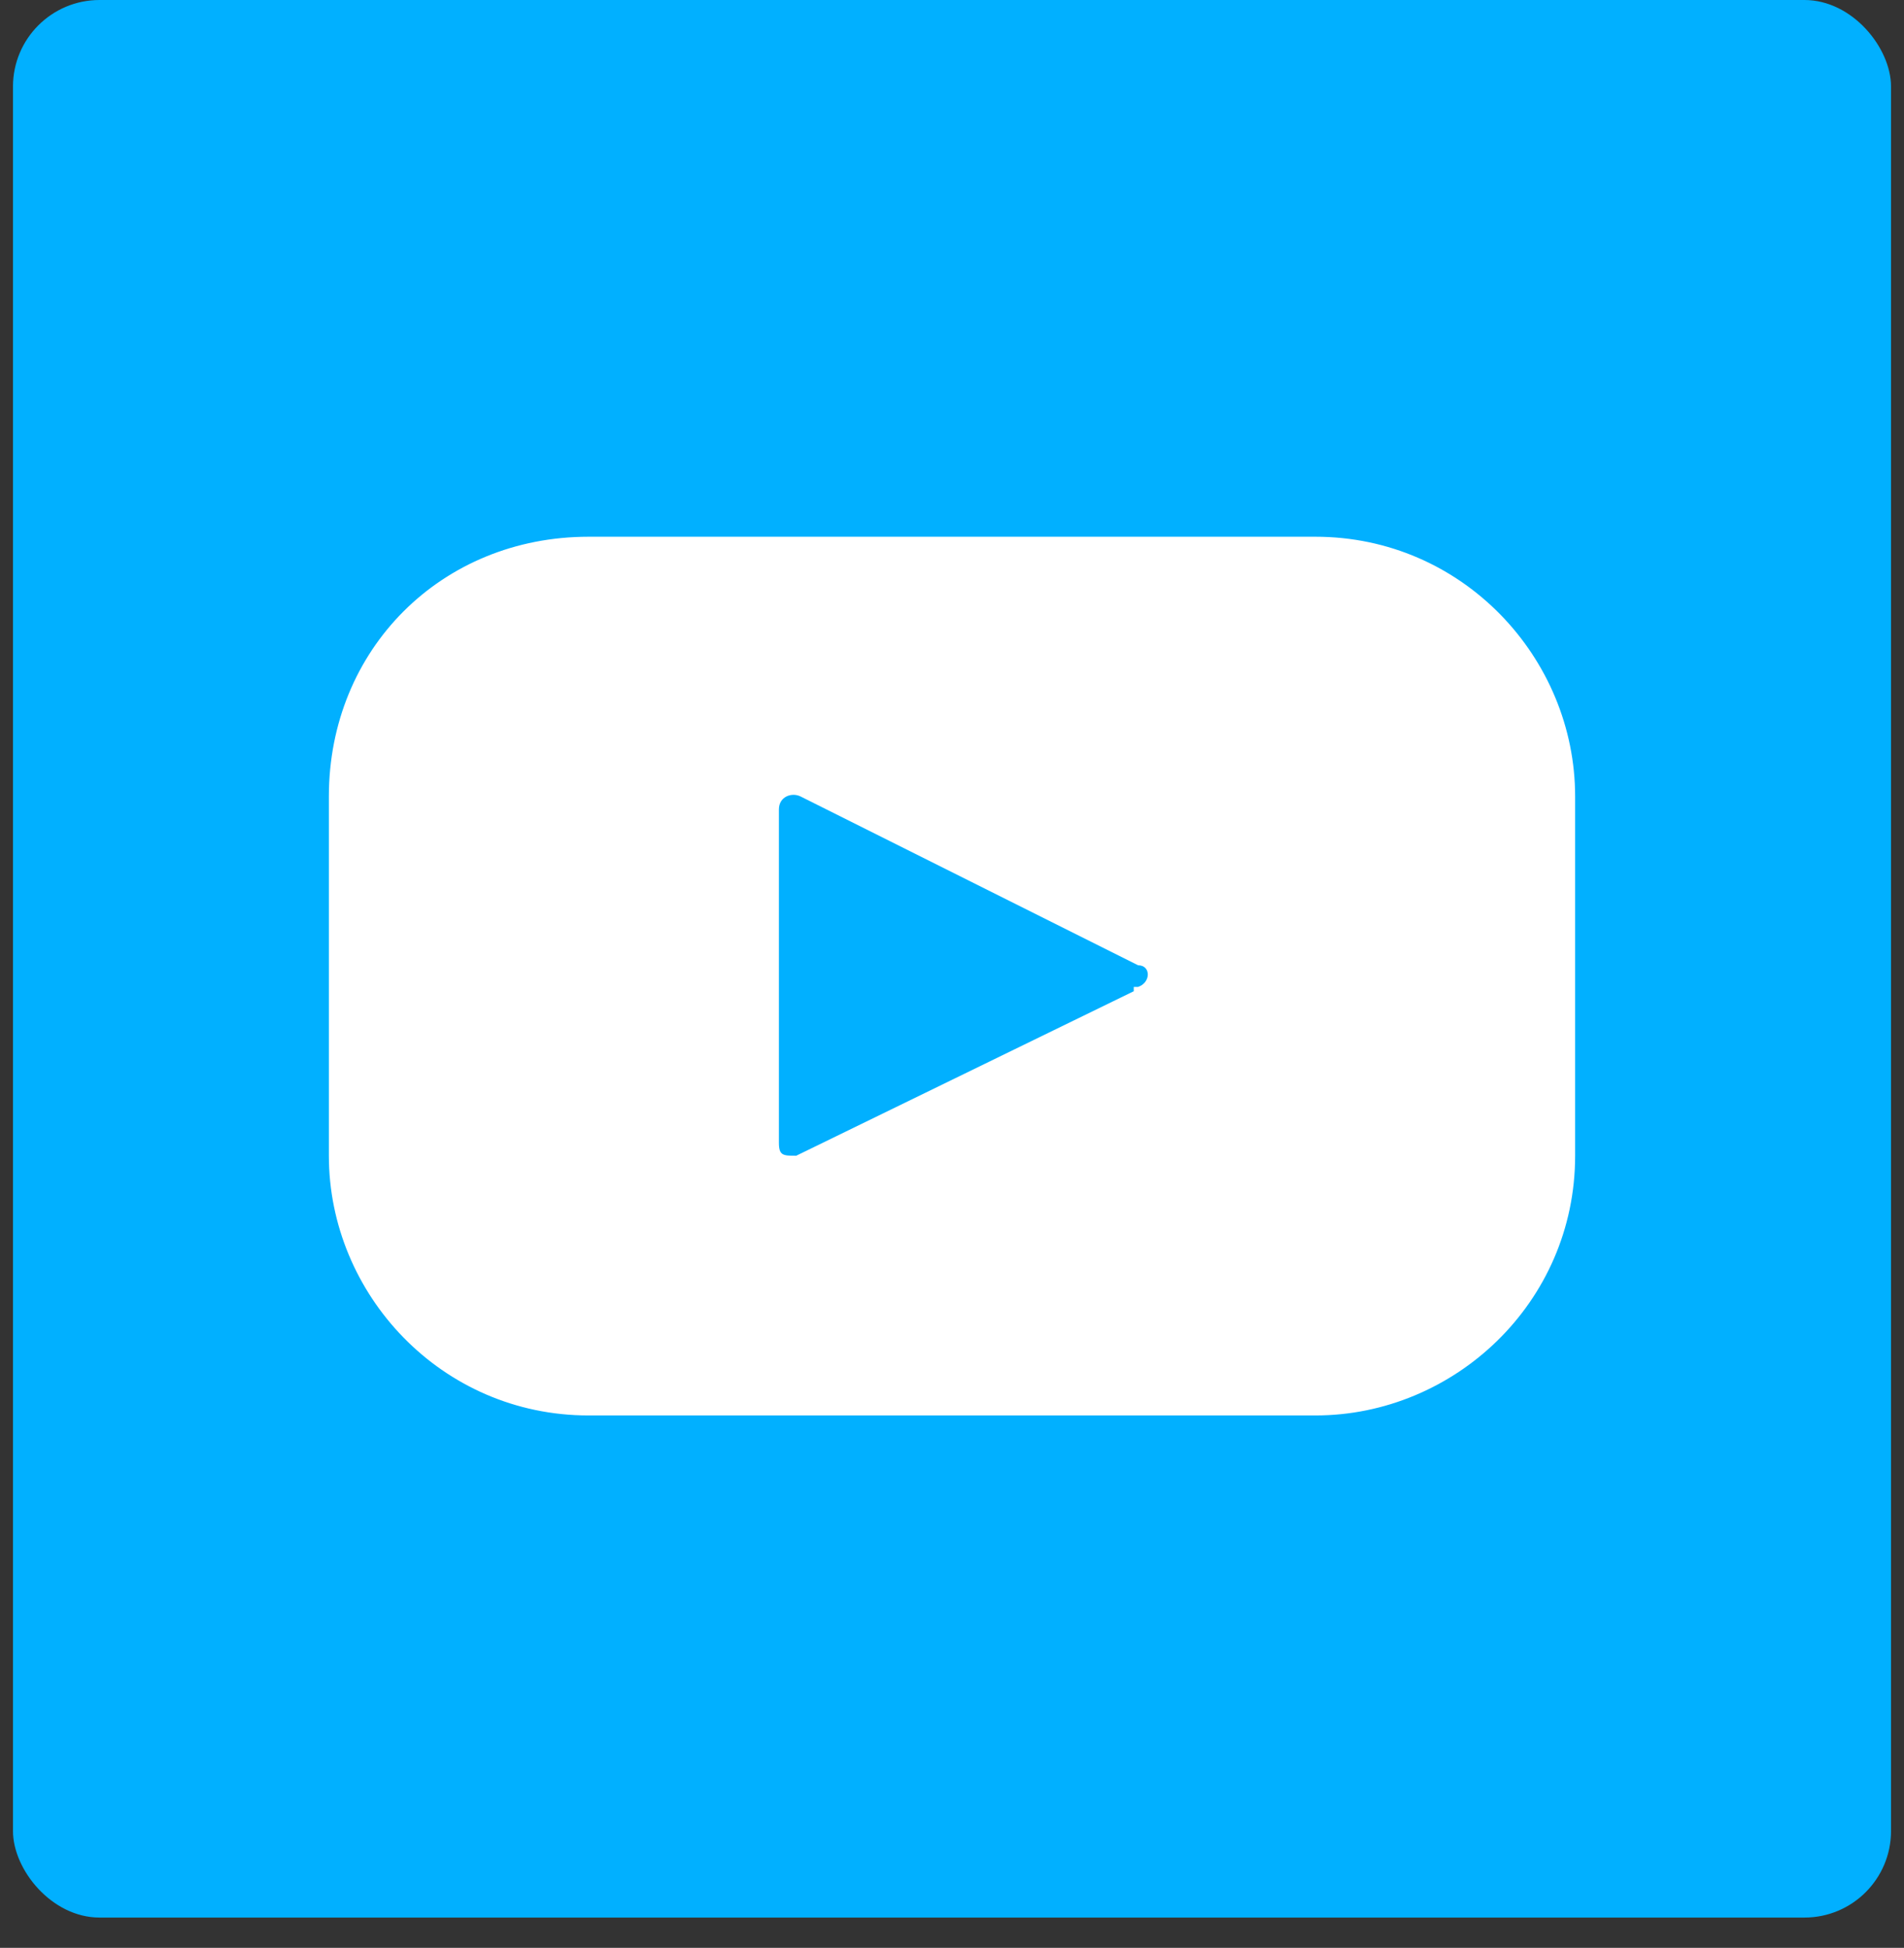
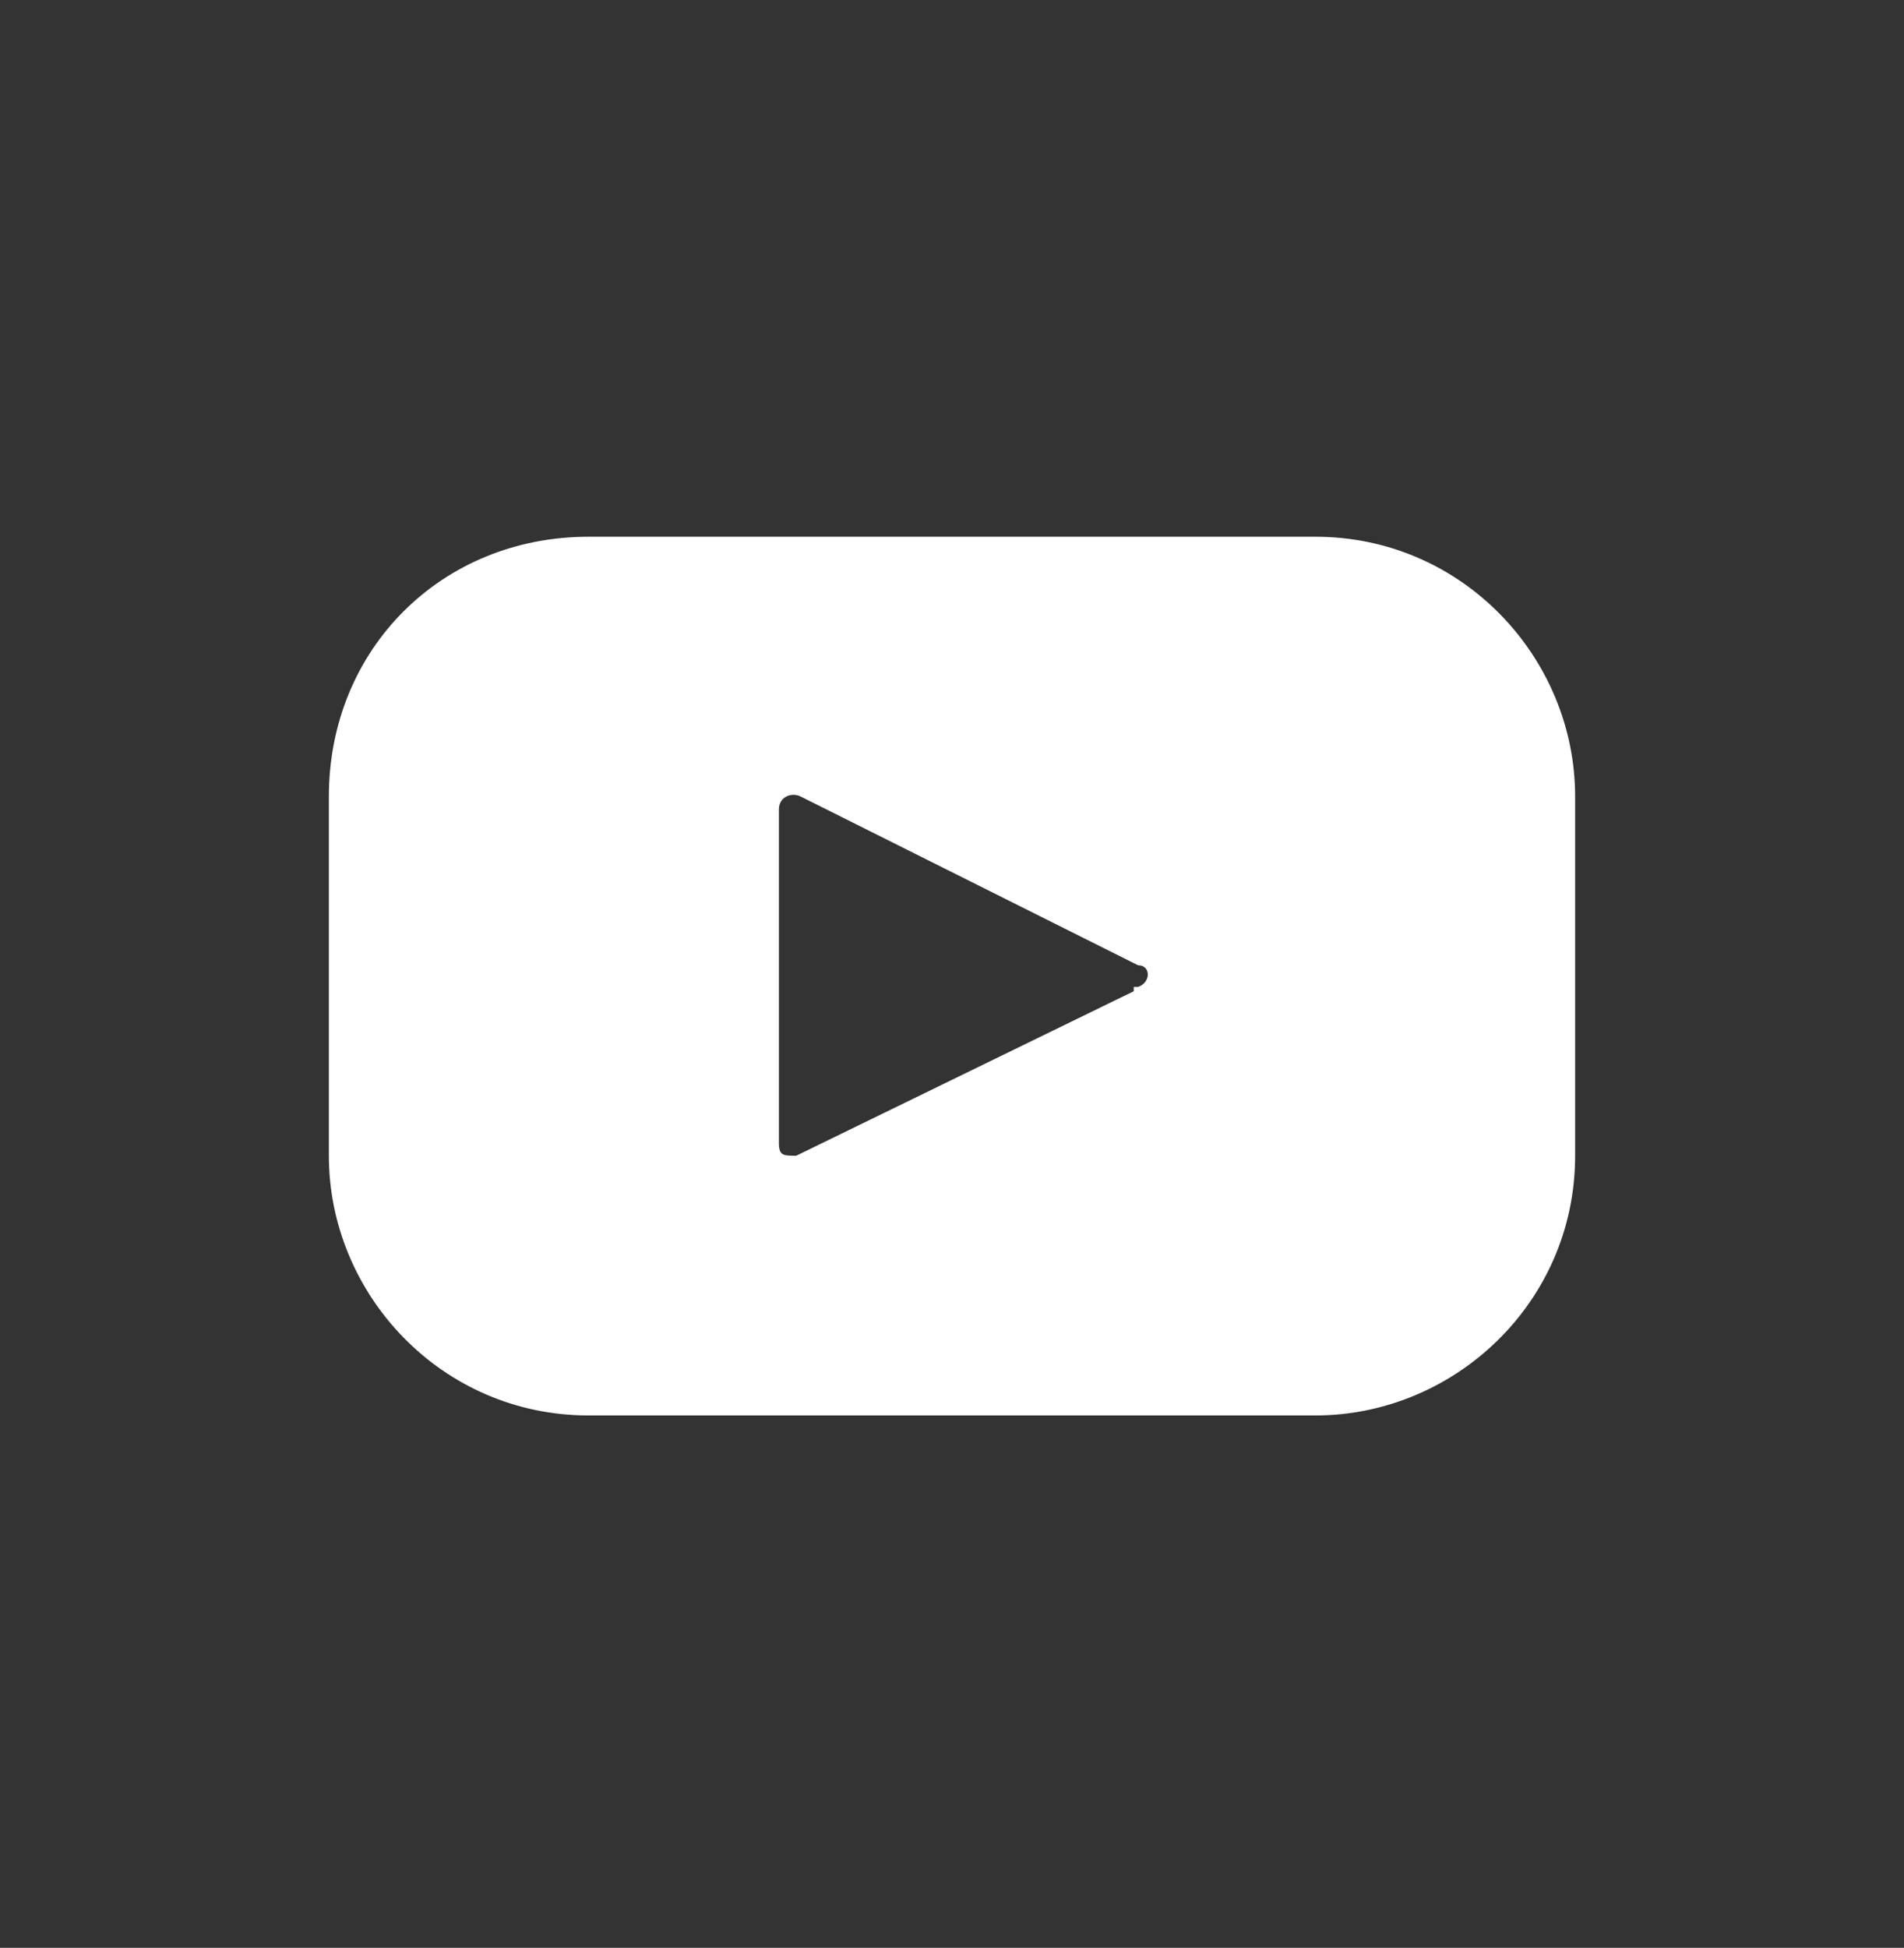
<svg xmlns="http://www.w3.org/2000/svg" viewBox="0 0 44 45">
  <rect x="0" y="0" width="44" height="45" fill="#333333" stroke="none" />
-   <rect width="43.4" height="44.3" x=".3" rx="2" ry="2" style="fill:#01b0ff" />
  <path d="M30.2 12.4H13.6c-3.4 0-6 2.6-6 6v8.3c0 3.2 2.6 6 6 6h16.8c3.2 0 6-2.6 6-6v-8.3c0-3.2-2.6-6-6-6h-.1Zm-4 10.5-7.8 3.8c-.3 0-.4 0-.4-.3v-7.7c0-.3.3-.4.5-.3l7.8 3.9c.3 0 .3.4 0 .5h-.1Z" style="fill:#fff" />
</svg>